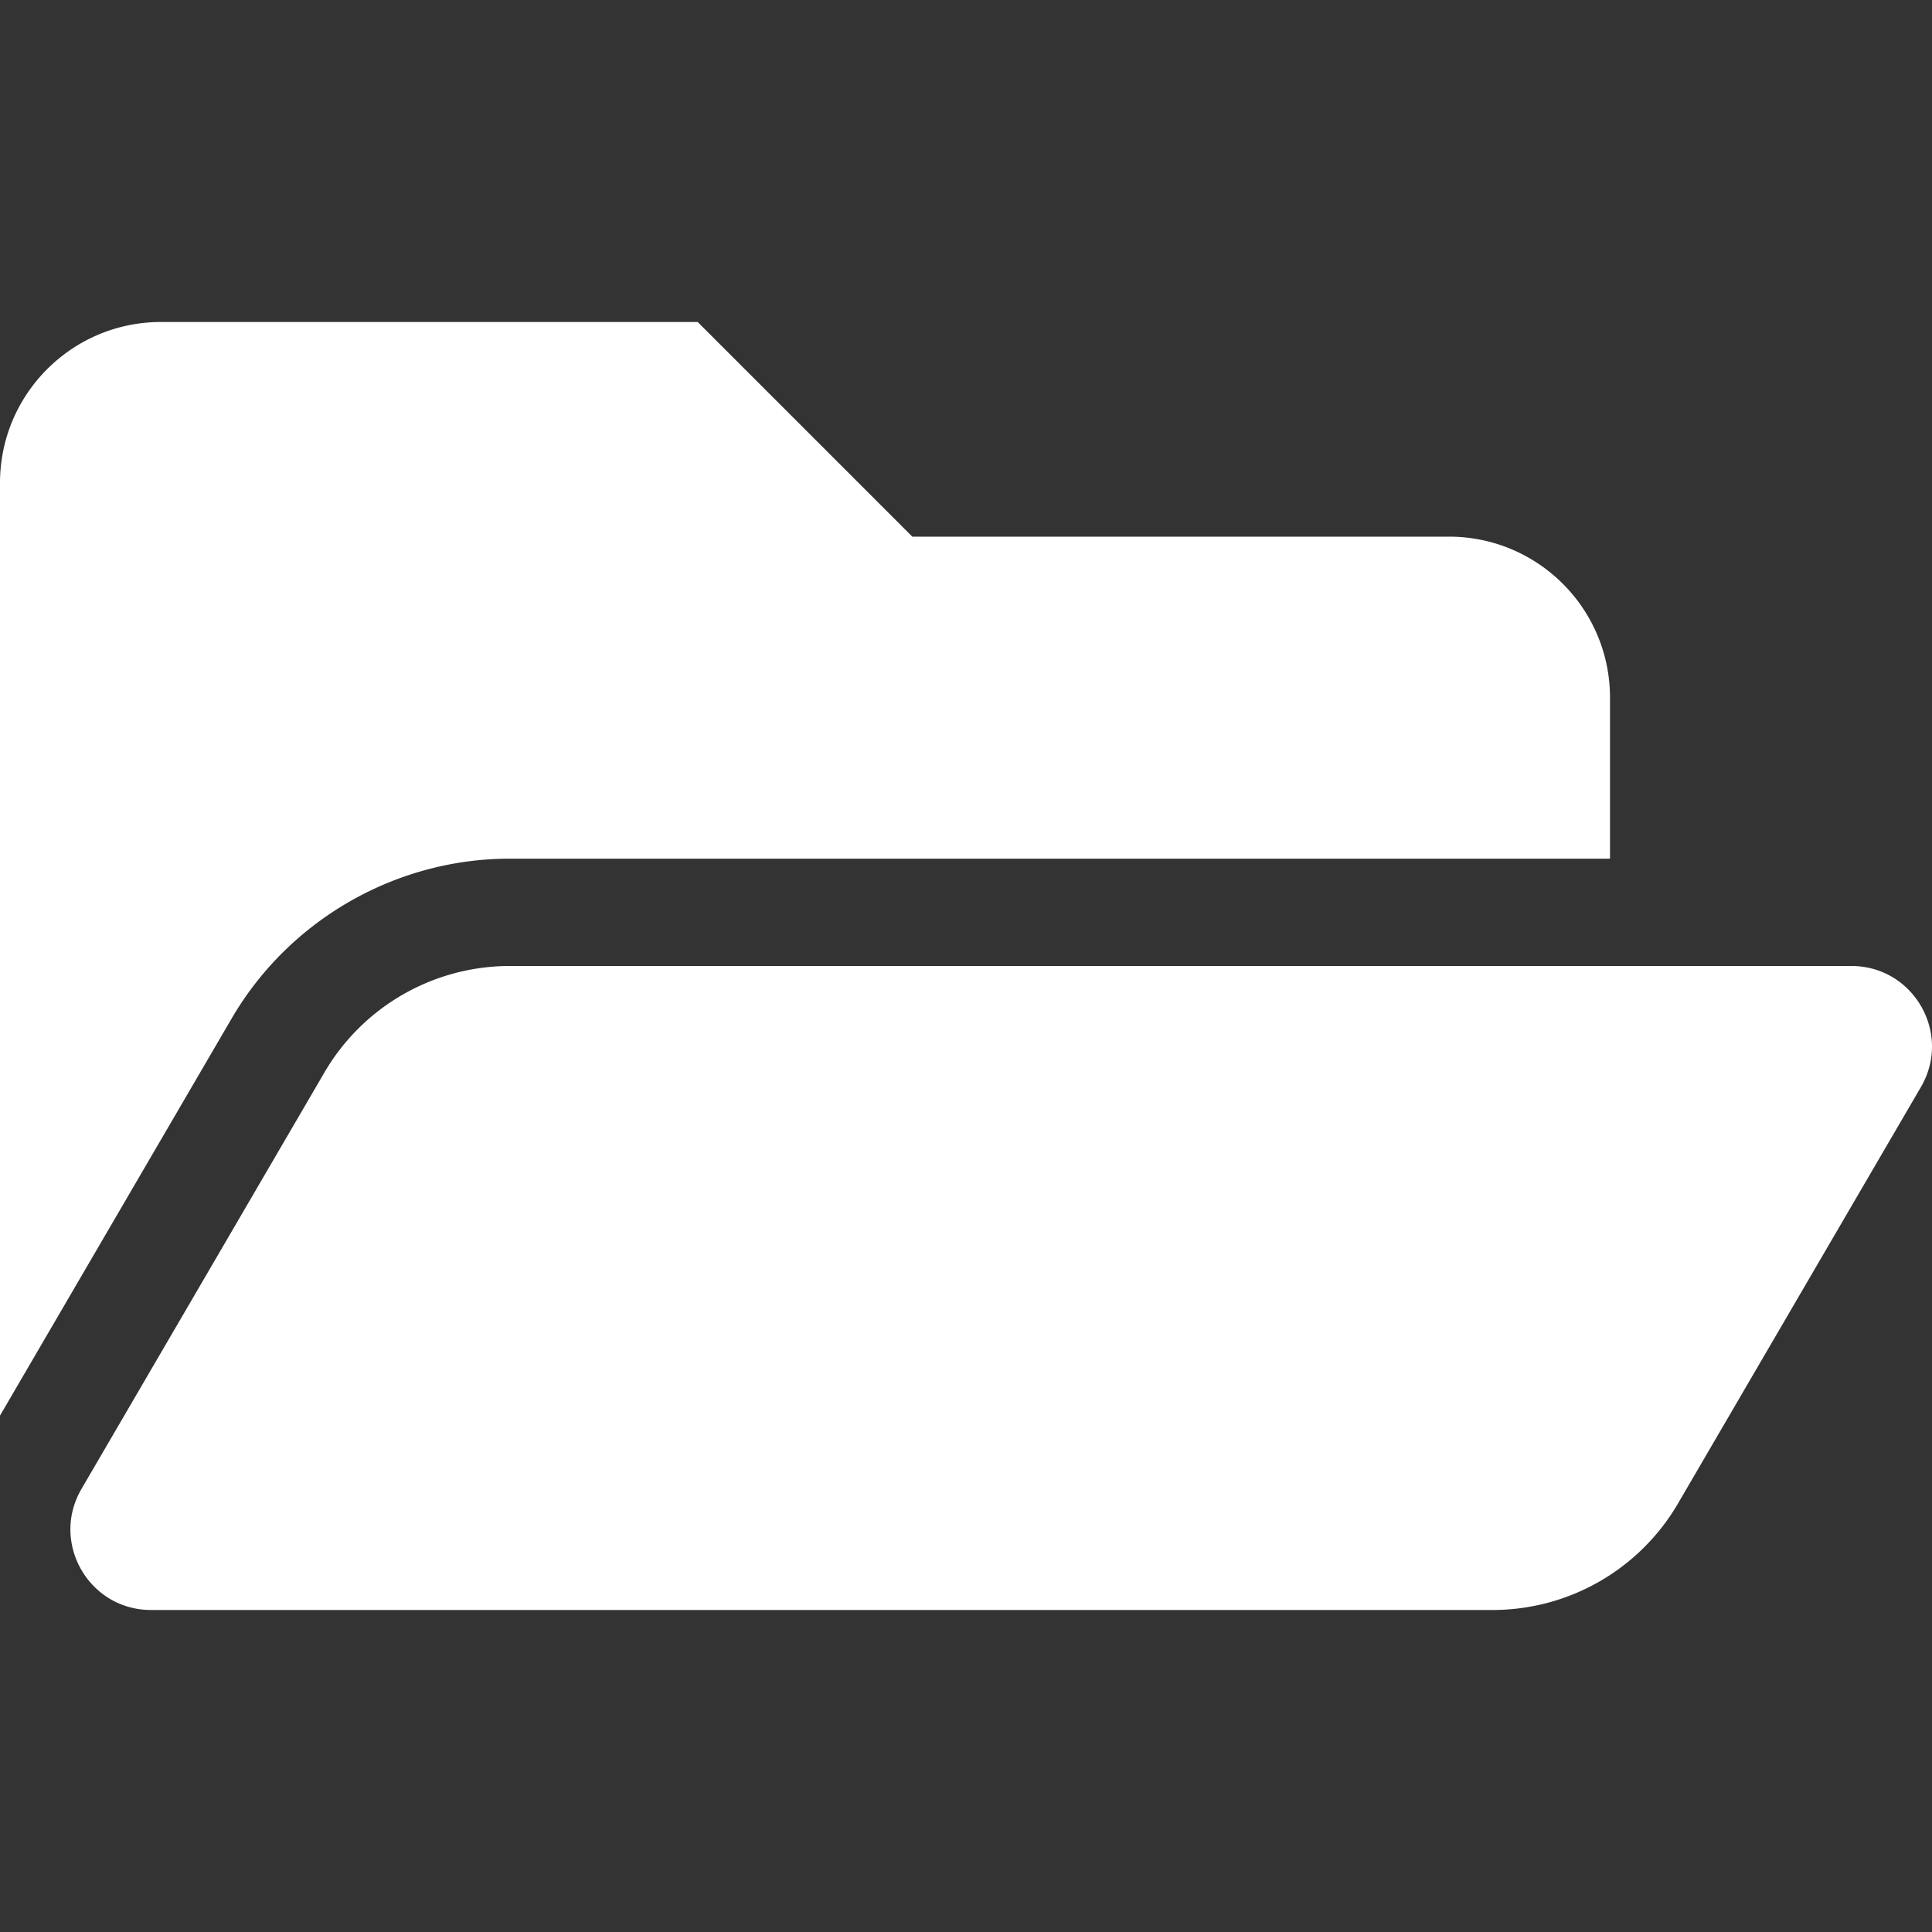
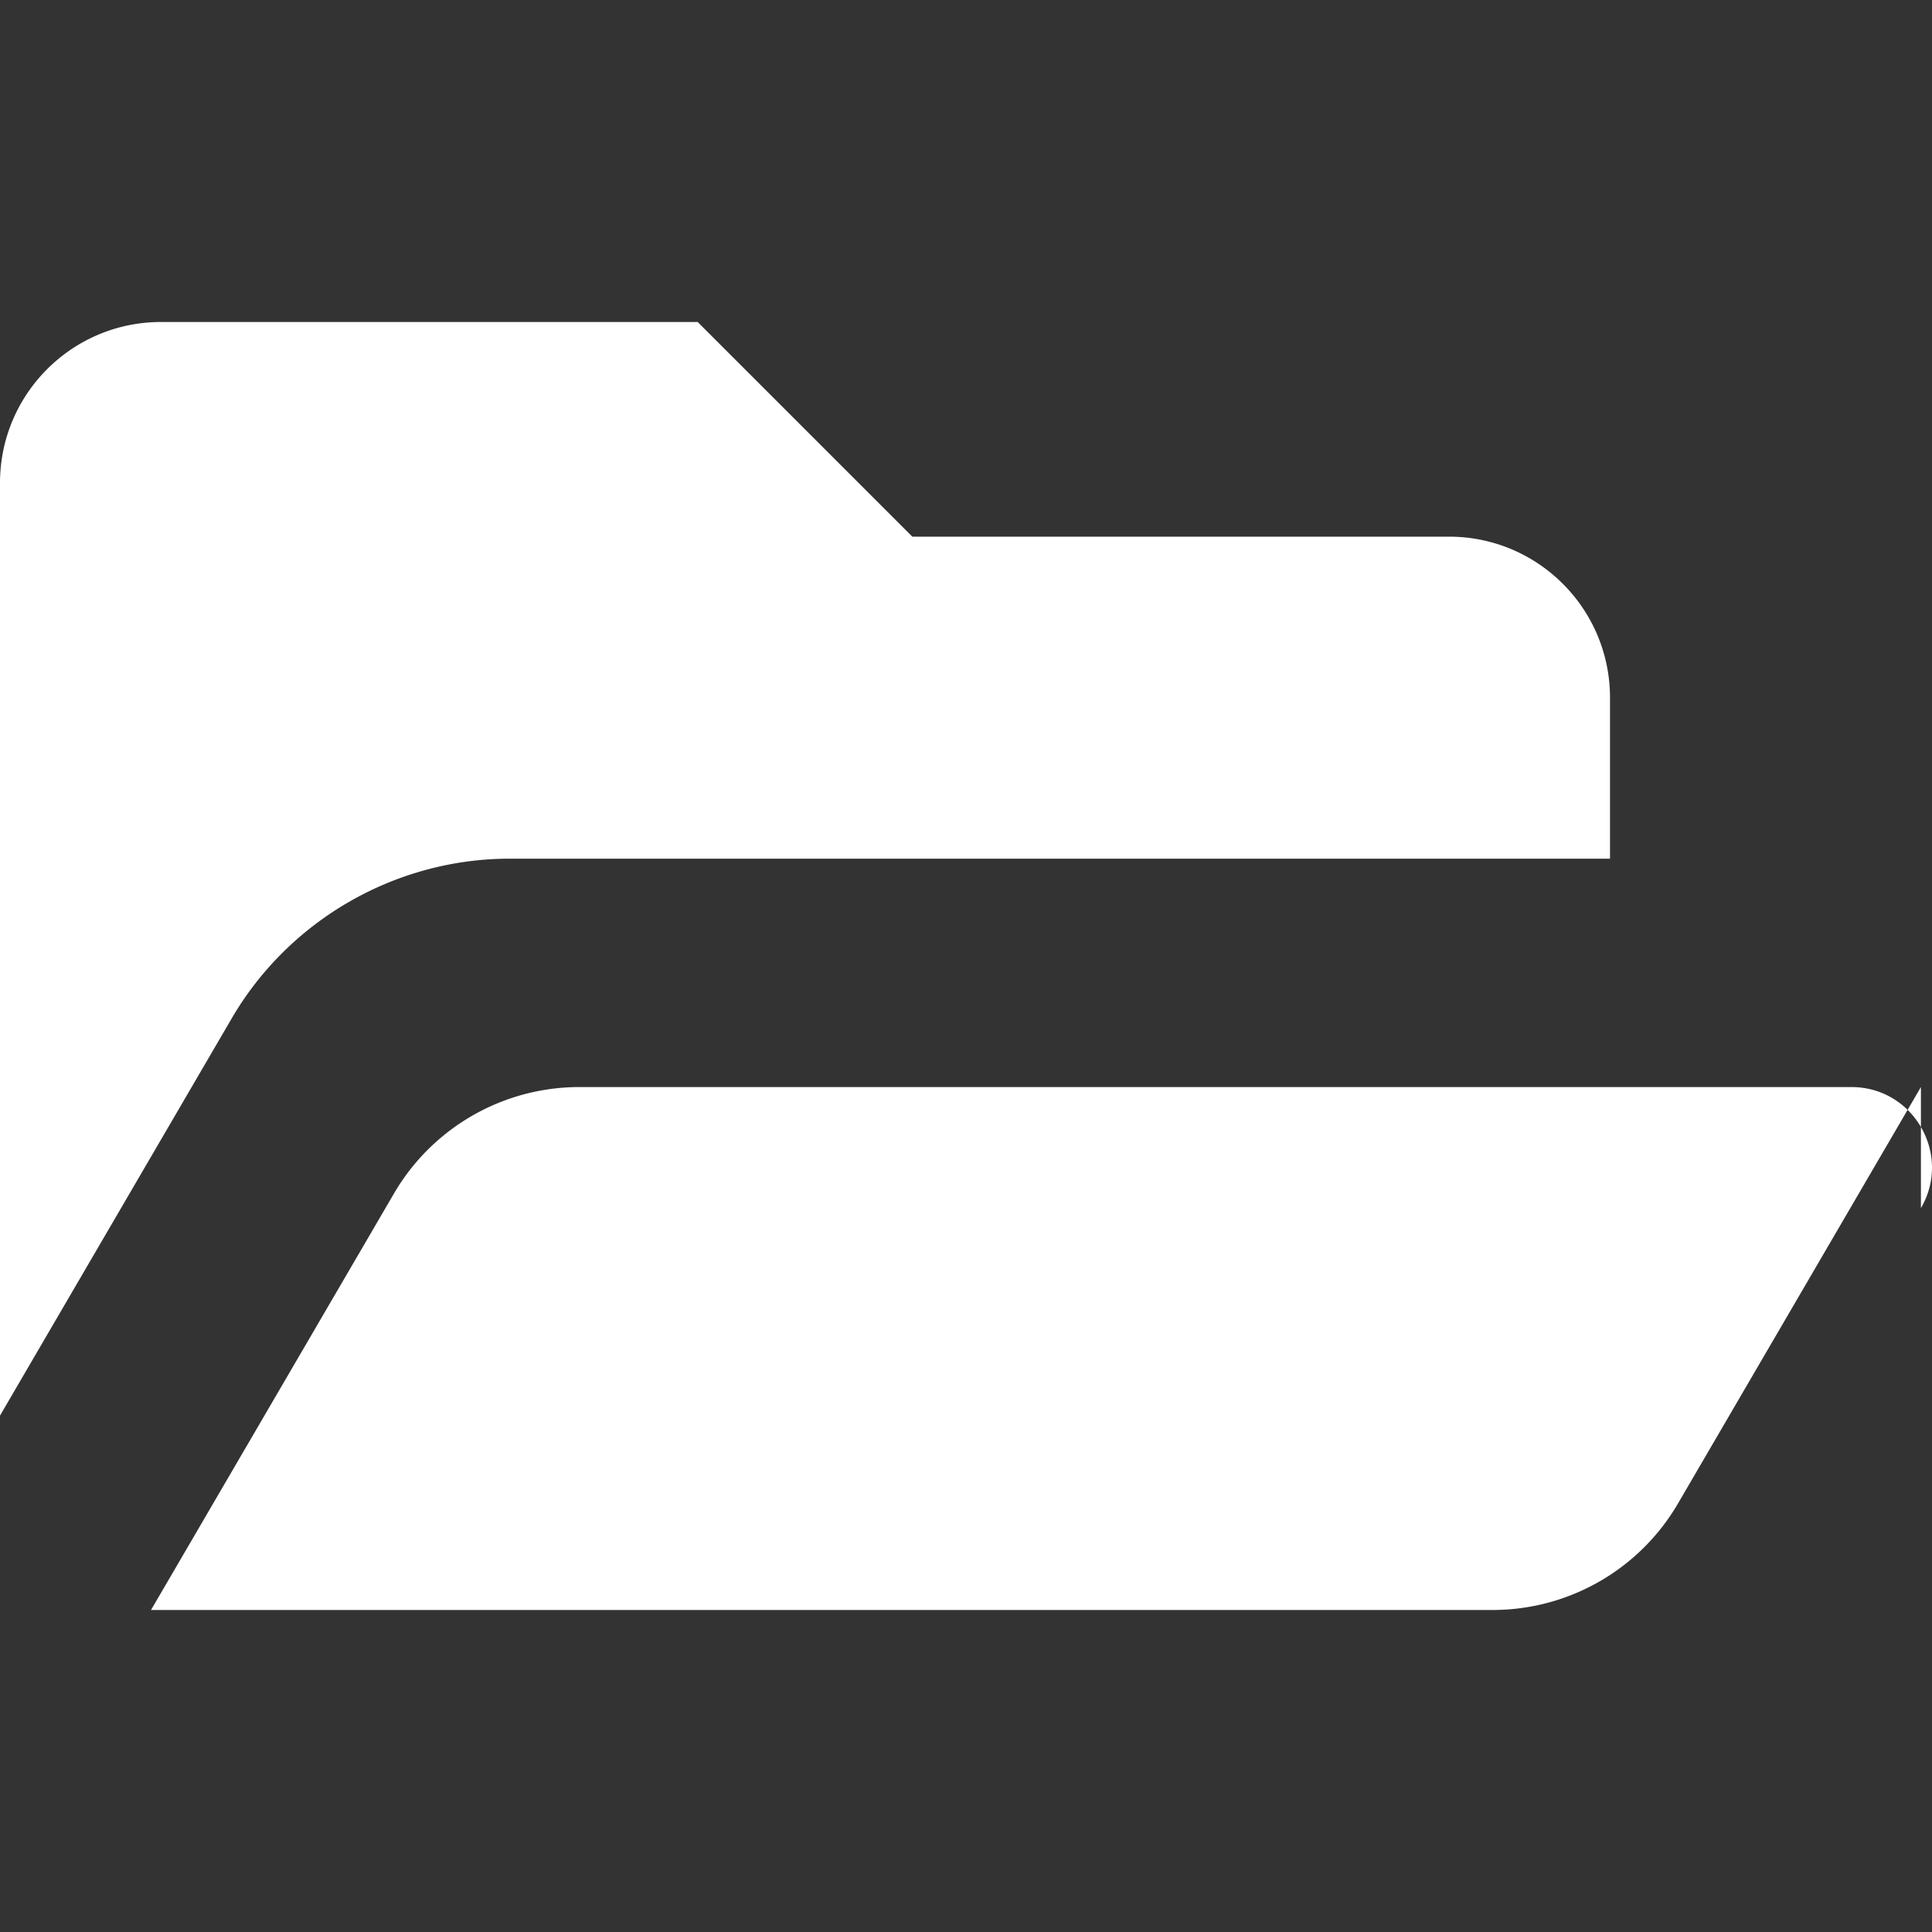
<svg xmlns="http://www.w3.org/2000/svg" xmlns:ns1="http://www.inkscape.org/namespaces/inkscape" xmlns:ns2="http://sodipodi.sourceforge.net/DTD/sodipodi-0.dtd" width="1000" height="1000" viewBox="0 0 264.583 264.583" version="1.1" id="svg818" ns1:version="0.92.3 (2405546, 2018-03-11)" ns2:docname="ico_wh_info.svg">
  <rect x="0" y="0" width="264.583" height="264.583" fill="#333333" stroke="none" />
  <defs id="defs812" />
  <ns2:namedview id="base" pagecolor="#ffffff" bordercolor="#666666" borderopacity="1.0" ns1:pageopacity="0.0" ns1:pageshadow="2" ns1:zoom="0.24748737" ns1:cx="724.72016" ns1:cy="898.57514" ns1:document-units="mm" ns1:current-layer="layer1" showgrid="false" units="px" ns1:window-width="1920" ns1:window-height="1017" ns1:window-x="-8" ns1:window-y="-8" ns1:window-maximized="1" />
  <g ns1:label="Layer 1" ns1:groupmode="layer" id="layer1" transform="translate(0,-32.417)">
-     <path ns1:connector-curvature="0" d="m 263.065,181.287 -33.268,57.03 a 29.397,29.397 0 0 1 -25.393,14.585 H 20.682 c -8.508,0 -13.81,-9.23 -9.523,-16.579 l 33.268,-57.03 a 29.398,29.398 0 0 1 25.394,-14.585 H 253.543 c 8.508,0 13.81,9.23 9.522,16.579 z M 69.821,150.009 H 220.486 v -22.049 c 0,-12.177 -9.871,-22.049 -22.049,-22.049 H 124.942 L 95.544,76.514 H 22.049 C 9.871,76.514 4.5635024e-6,86.385 4.5635024e-6,98.562 V 226.282 L 31.73,171.887 c 7.872,-13.495 22.468,-21.878 38.09,-21.878 z" id="path2-2" style="fill:#ffffff;stroke-width:0.265" />
+     <path ns1:connector-curvature="0" d="m 263.065,181.287 -33.268,57.03 a 29.397,29.397 0 0 1 -25.393,14.585 H 20.682 l 33.268,-57.03 a 29.398,29.398 0 0 1 25.394,-14.585 H 253.543 c 8.508,0 13.81,9.23 9.522,16.579 z M 69.821,150.009 H 220.486 v -22.049 c 0,-12.177 -9.871,-22.049 -22.049,-22.049 H 124.942 L 95.544,76.514 H 22.049 C 9.871,76.514 4.5635024e-6,86.385 4.5635024e-6,98.562 V 226.282 L 31.73,171.887 c 7.872,-13.495 22.468,-21.878 38.09,-21.878 z" id="path2-2" style="fill:#ffffff;stroke-width:0.265" />
  </g>
</svg>